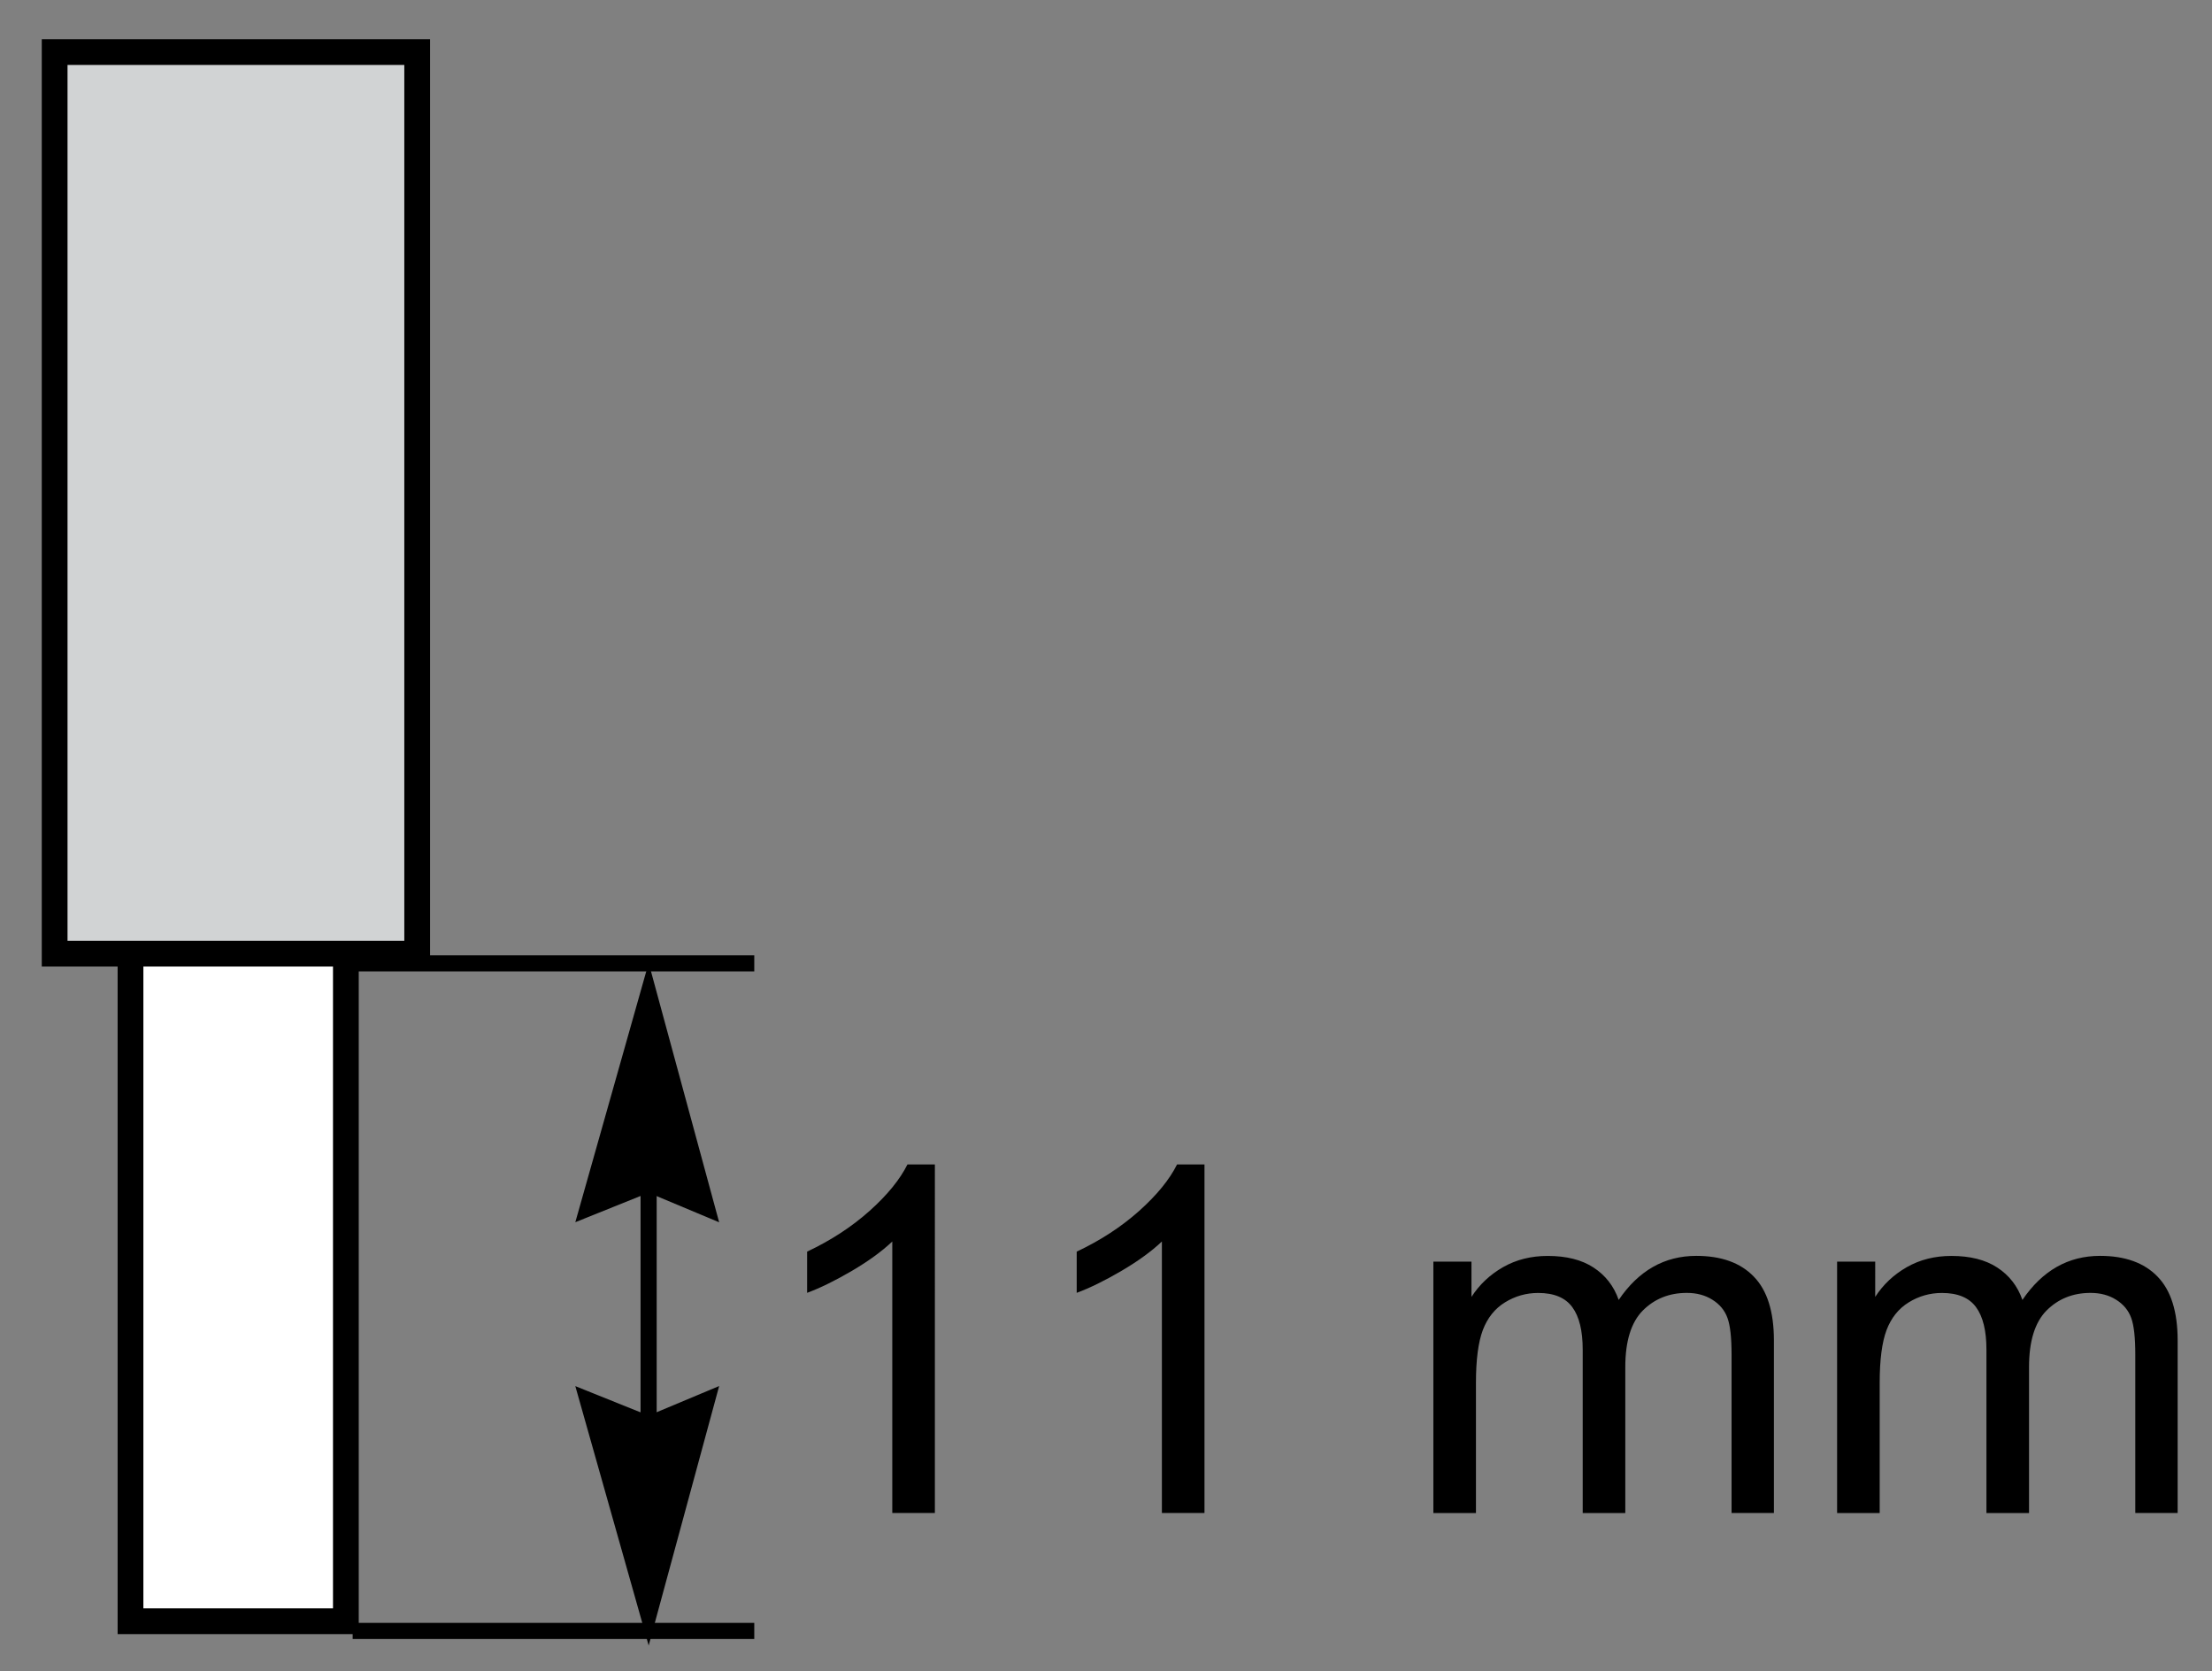
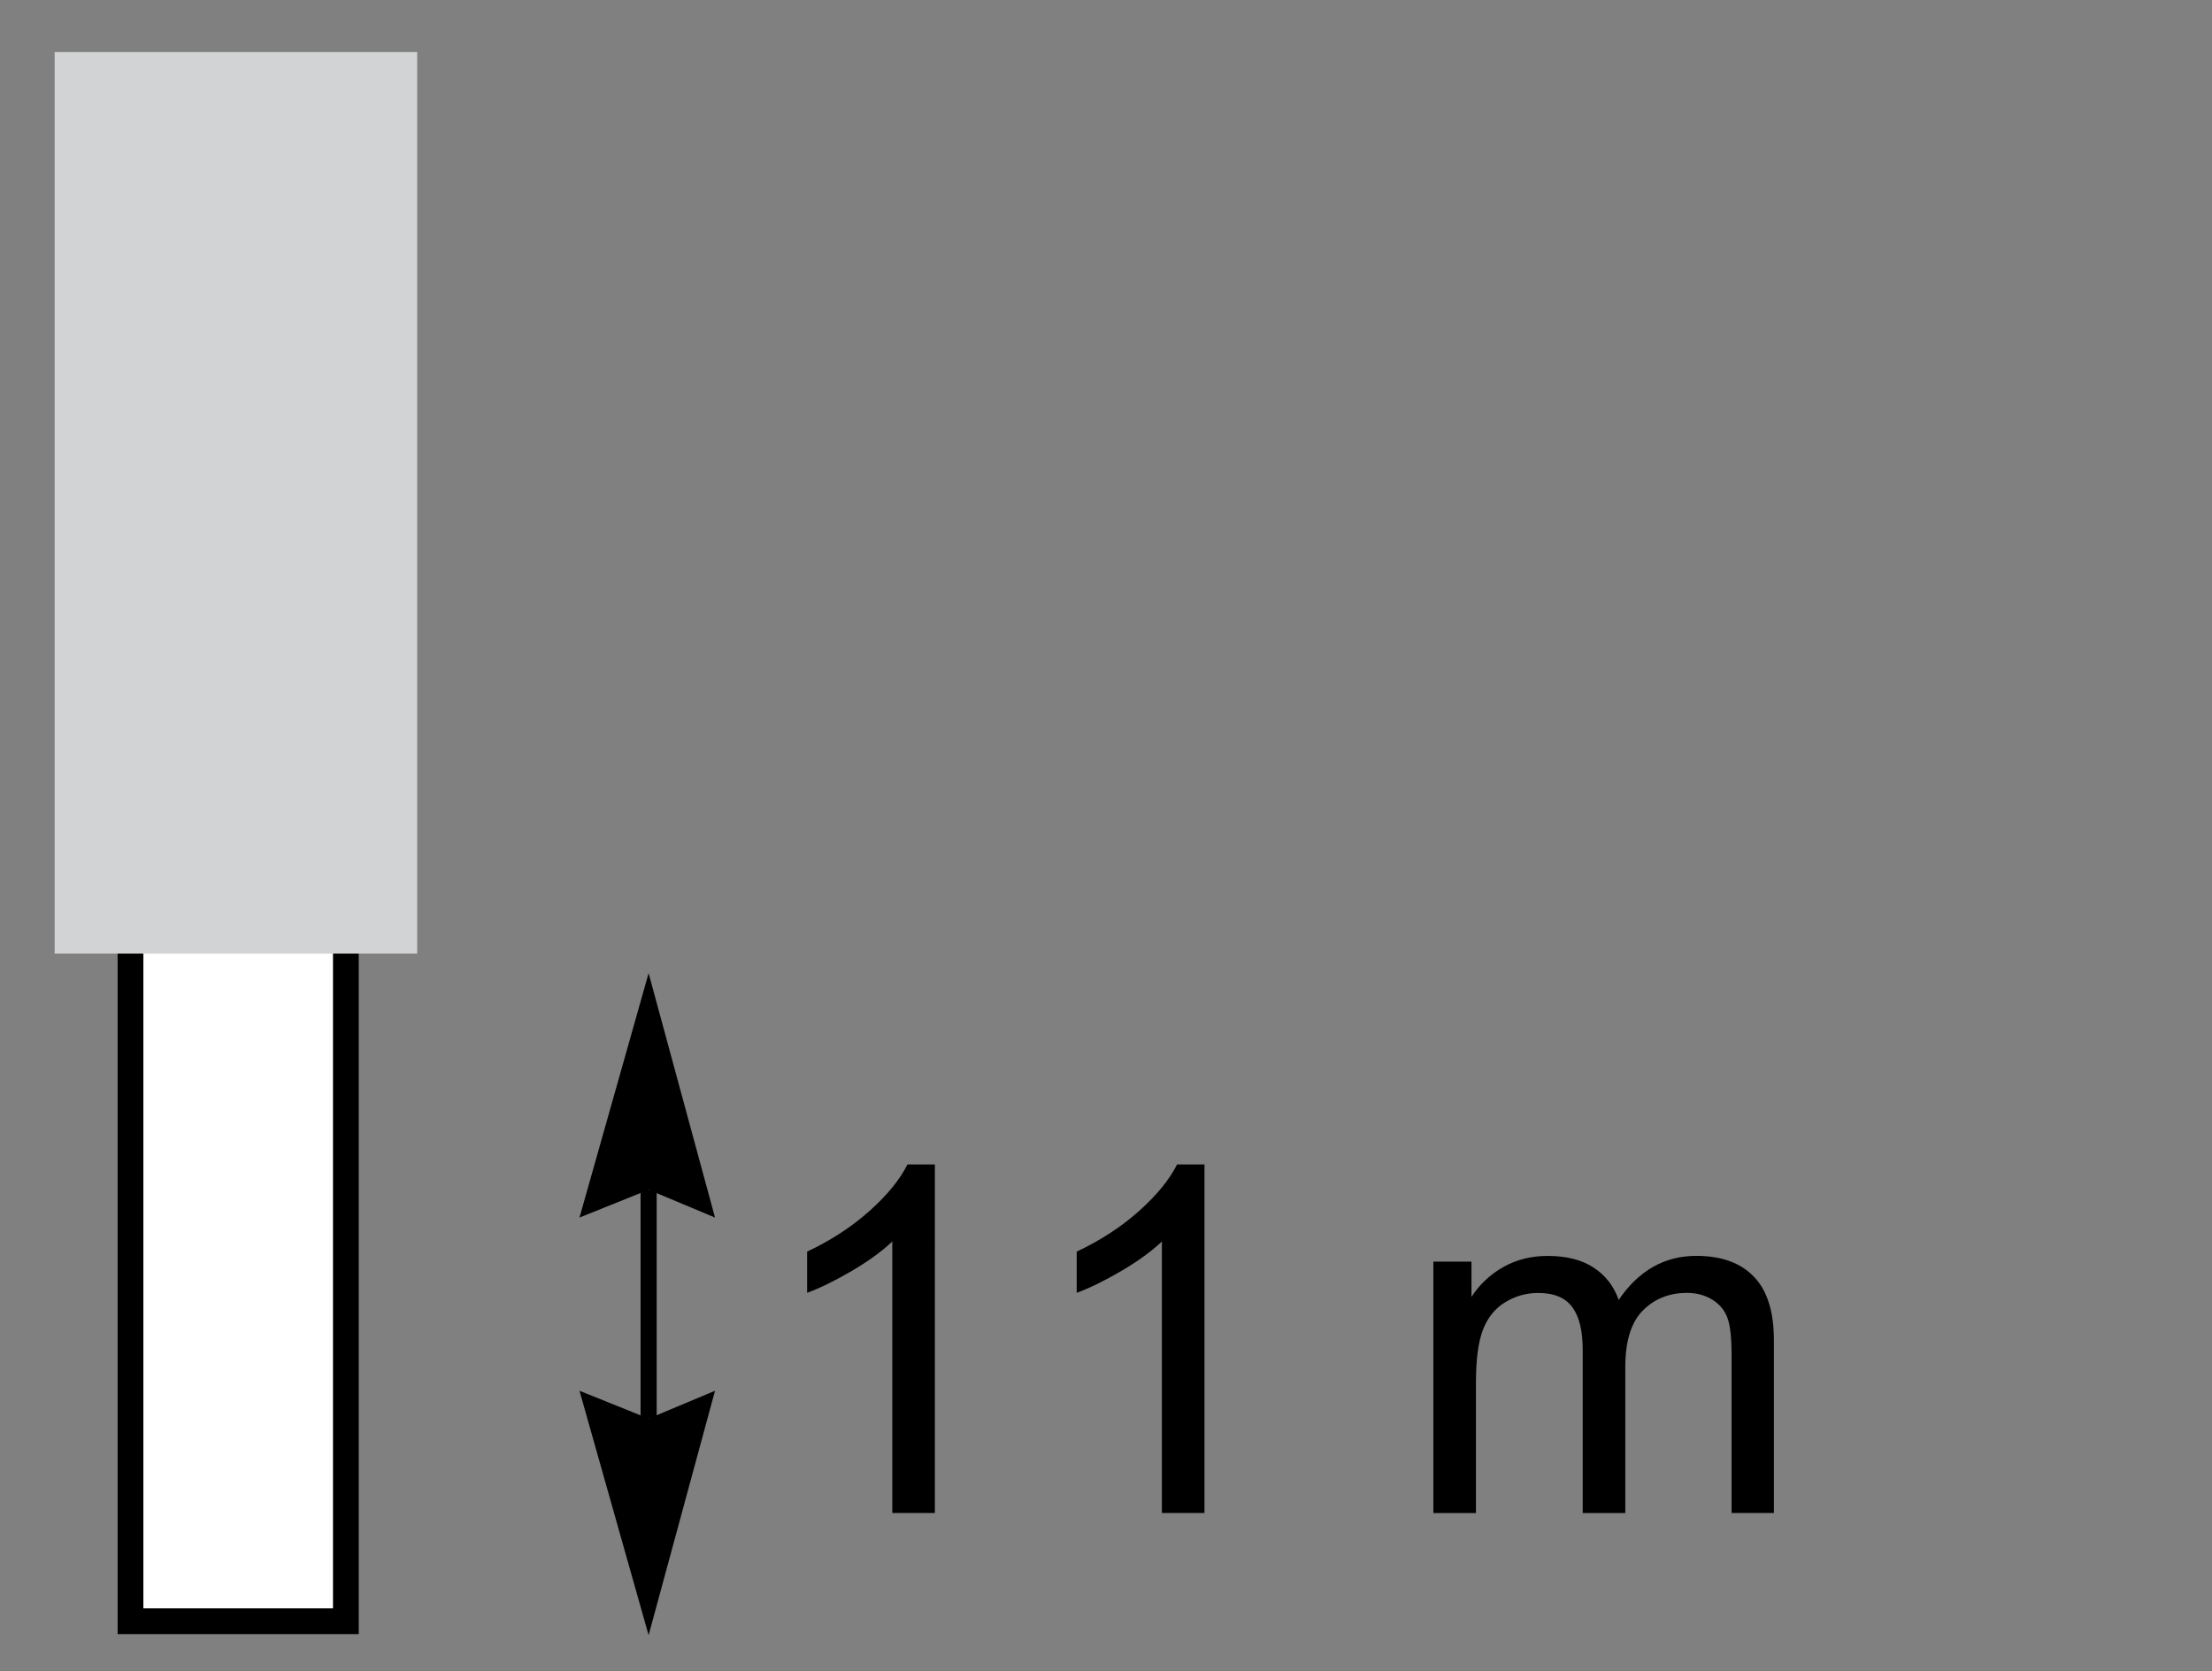
<svg xmlns="http://www.w3.org/2000/svg" version="1.1" id="Layer_1" x="0px" y="0px" width="36.511px" height="27.574px" viewBox="0 0 36.511 27.574" style="enable-background:new 0 0 36.511 27.574;" xml:space="preserve">
  <rect x="0" y="0" width="36.511" height="27.574" fill="#808080" stroke="none" />
  <style type="text/css">
	.st0{fill:none;stroke:#000000;stroke-width:0.266;stroke-miterlimit:3.864;}
	.st1{fill:none;stroke:#000000;stroke-width:0.091;stroke-miterlimit:3.864;}
	.st2{fill:#FFFFFF;}
	.st3{fill:none;stroke:#000000;stroke-width:0.425;stroke-miterlimit:3.864;}
	.st4{fill:#D1D3D4;}
</style>
  <g>
    <line class="st0" x1="10.706" y1="19.633" x2="10.706" y2="23.408" />
    <polygon points="10.706,26.982 11.802,22.949 10.706,23.408 9.565,22.949  " />
-     <polygon class="st1" points="10.706,26.982 11.802,22.949 10.706,23.408 9.565,22.949  " />
    <polygon points="10.706,16.058 11.802,20.091 10.706,19.632 9.565,20.091  " />
-     <polygon class="st1" points="10.706,16.058 11.802,20.091 10.706,19.632 9.565,20.091  " />
-     <path class="st0" d="M12.45,26.912H5.821 M12.45,15.896H5.821" />
    <rect x="2.154" y="13.113" class="st2" width="3.555" height="13.639" />
    <rect x="2.154" y="13.113" class="st3" width="3.555" height="13.639" />
    <rect x="0.902" y="0.859" class="st4" width="5.984" height="14.877" />
-     <rect x="0.902" y="0.859" class="st3" width="5.984" height="14.877" />
    <g>
      <path d="M15.431,24.966h-0.703v-4.48c-0.17,0.161-0.392,0.323-0.666,0.484c-0.275,0.161-0.521,0.282-0.74,0.363v-0.68    c0.393-0.185,0.736-0.409,1.031-0.672c0.294-0.263,0.502-0.519,0.625-0.766h0.453V24.966z" />
      <path d="M19.881,24.966h-0.703v-4.48c-0.17,0.161-0.392,0.323-0.666,0.484c-0.275,0.161-0.521,0.282-0.74,0.363v-0.68    c0.393-0.185,0.736-0.409,1.031-0.672c0.294-0.263,0.502-0.519,0.625-0.766h0.453V24.966z" />
      <path d="M23.659,24.966v-4.148h0.629V21.4c0.131-0.203,0.304-0.366,0.52-0.49c0.217-0.124,0.463-0.186,0.738-0.186    c0.308,0,0.56,0.063,0.756,0.191c0.197,0.128,0.336,0.306,0.416,0.535c0.328-0.484,0.756-0.727,1.281-0.727    c0.412,0,0.729,0.114,0.949,0.342c0.222,0.228,0.332,0.579,0.332,1.053v2.848h-0.699v-2.613c0-0.281-0.022-0.483-0.068-0.607    c-0.045-0.124-0.128-0.224-0.248-0.299c-0.119-0.075-0.26-0.113-0.422-0.113c-0.291,0-0.533,0.097-0.727,0.291    c-0.192,0.194-0.289,0.505-0.289,0.932v2.41h-0.703v-2.695c0-0.313-0.057-0.547-0.172-0.703c-0.114-0.156-0.302-0.234-0.563-0.234    c-0.197,0-0.381,0.052-0.549,0.156s-0.289,0.257-0.365,0.457c-0.075,0.2-0.113,0.489-0.113,0.867v2.152H23.659z" />
-       <path d="M30.323,24.966v-4.148h0.629V21.4c0.131-0.203,0.304-0.366,0.52-0.49c0.217-0.124,0.463-0.186,0.738-0.186    c0.308,0,0.56,0.063,0.756,0.191c0.197,0.128,0.336,0.306,0.416,0.535c0.328-0.484,0.756-0.727,1.281-0.727    c0.412,0,0.729,0.114,0.949,0.342c0.222,0.228,0.332,0.579,0.332,1.053v2.848h-0.699v-2.613c0-0.281-0.022-0.483-0.068-0.607    c-0.045-0.124-0.128-0.224-0.248-0.299c-0.119-0.075-0.26-0.113-0.422-0.113c-0.291,0-0.533,0.097-0.727,0.291    c-0.192,0.194-0.289,0.505-0.289,0.932v2.41h-0.703v-2.695c0-0.313-0.057-0.547-0.172-0.703c-0.114-0.156-0.302-0.234-0.563-0.234    c-0.197,0-0.381,0.052-0.549,0.156s-0.289,0.257-0.365,0.457c-0.075,0.2-0.113,0.489-0.113,0.867v2.152H30.323z" />
    </g>
  </g>
  <g>
</g>
  <g>
</g>
  <g>
</g>
  <g>
</g>
  <g>
</g>
  <g>
</g>
</svg>